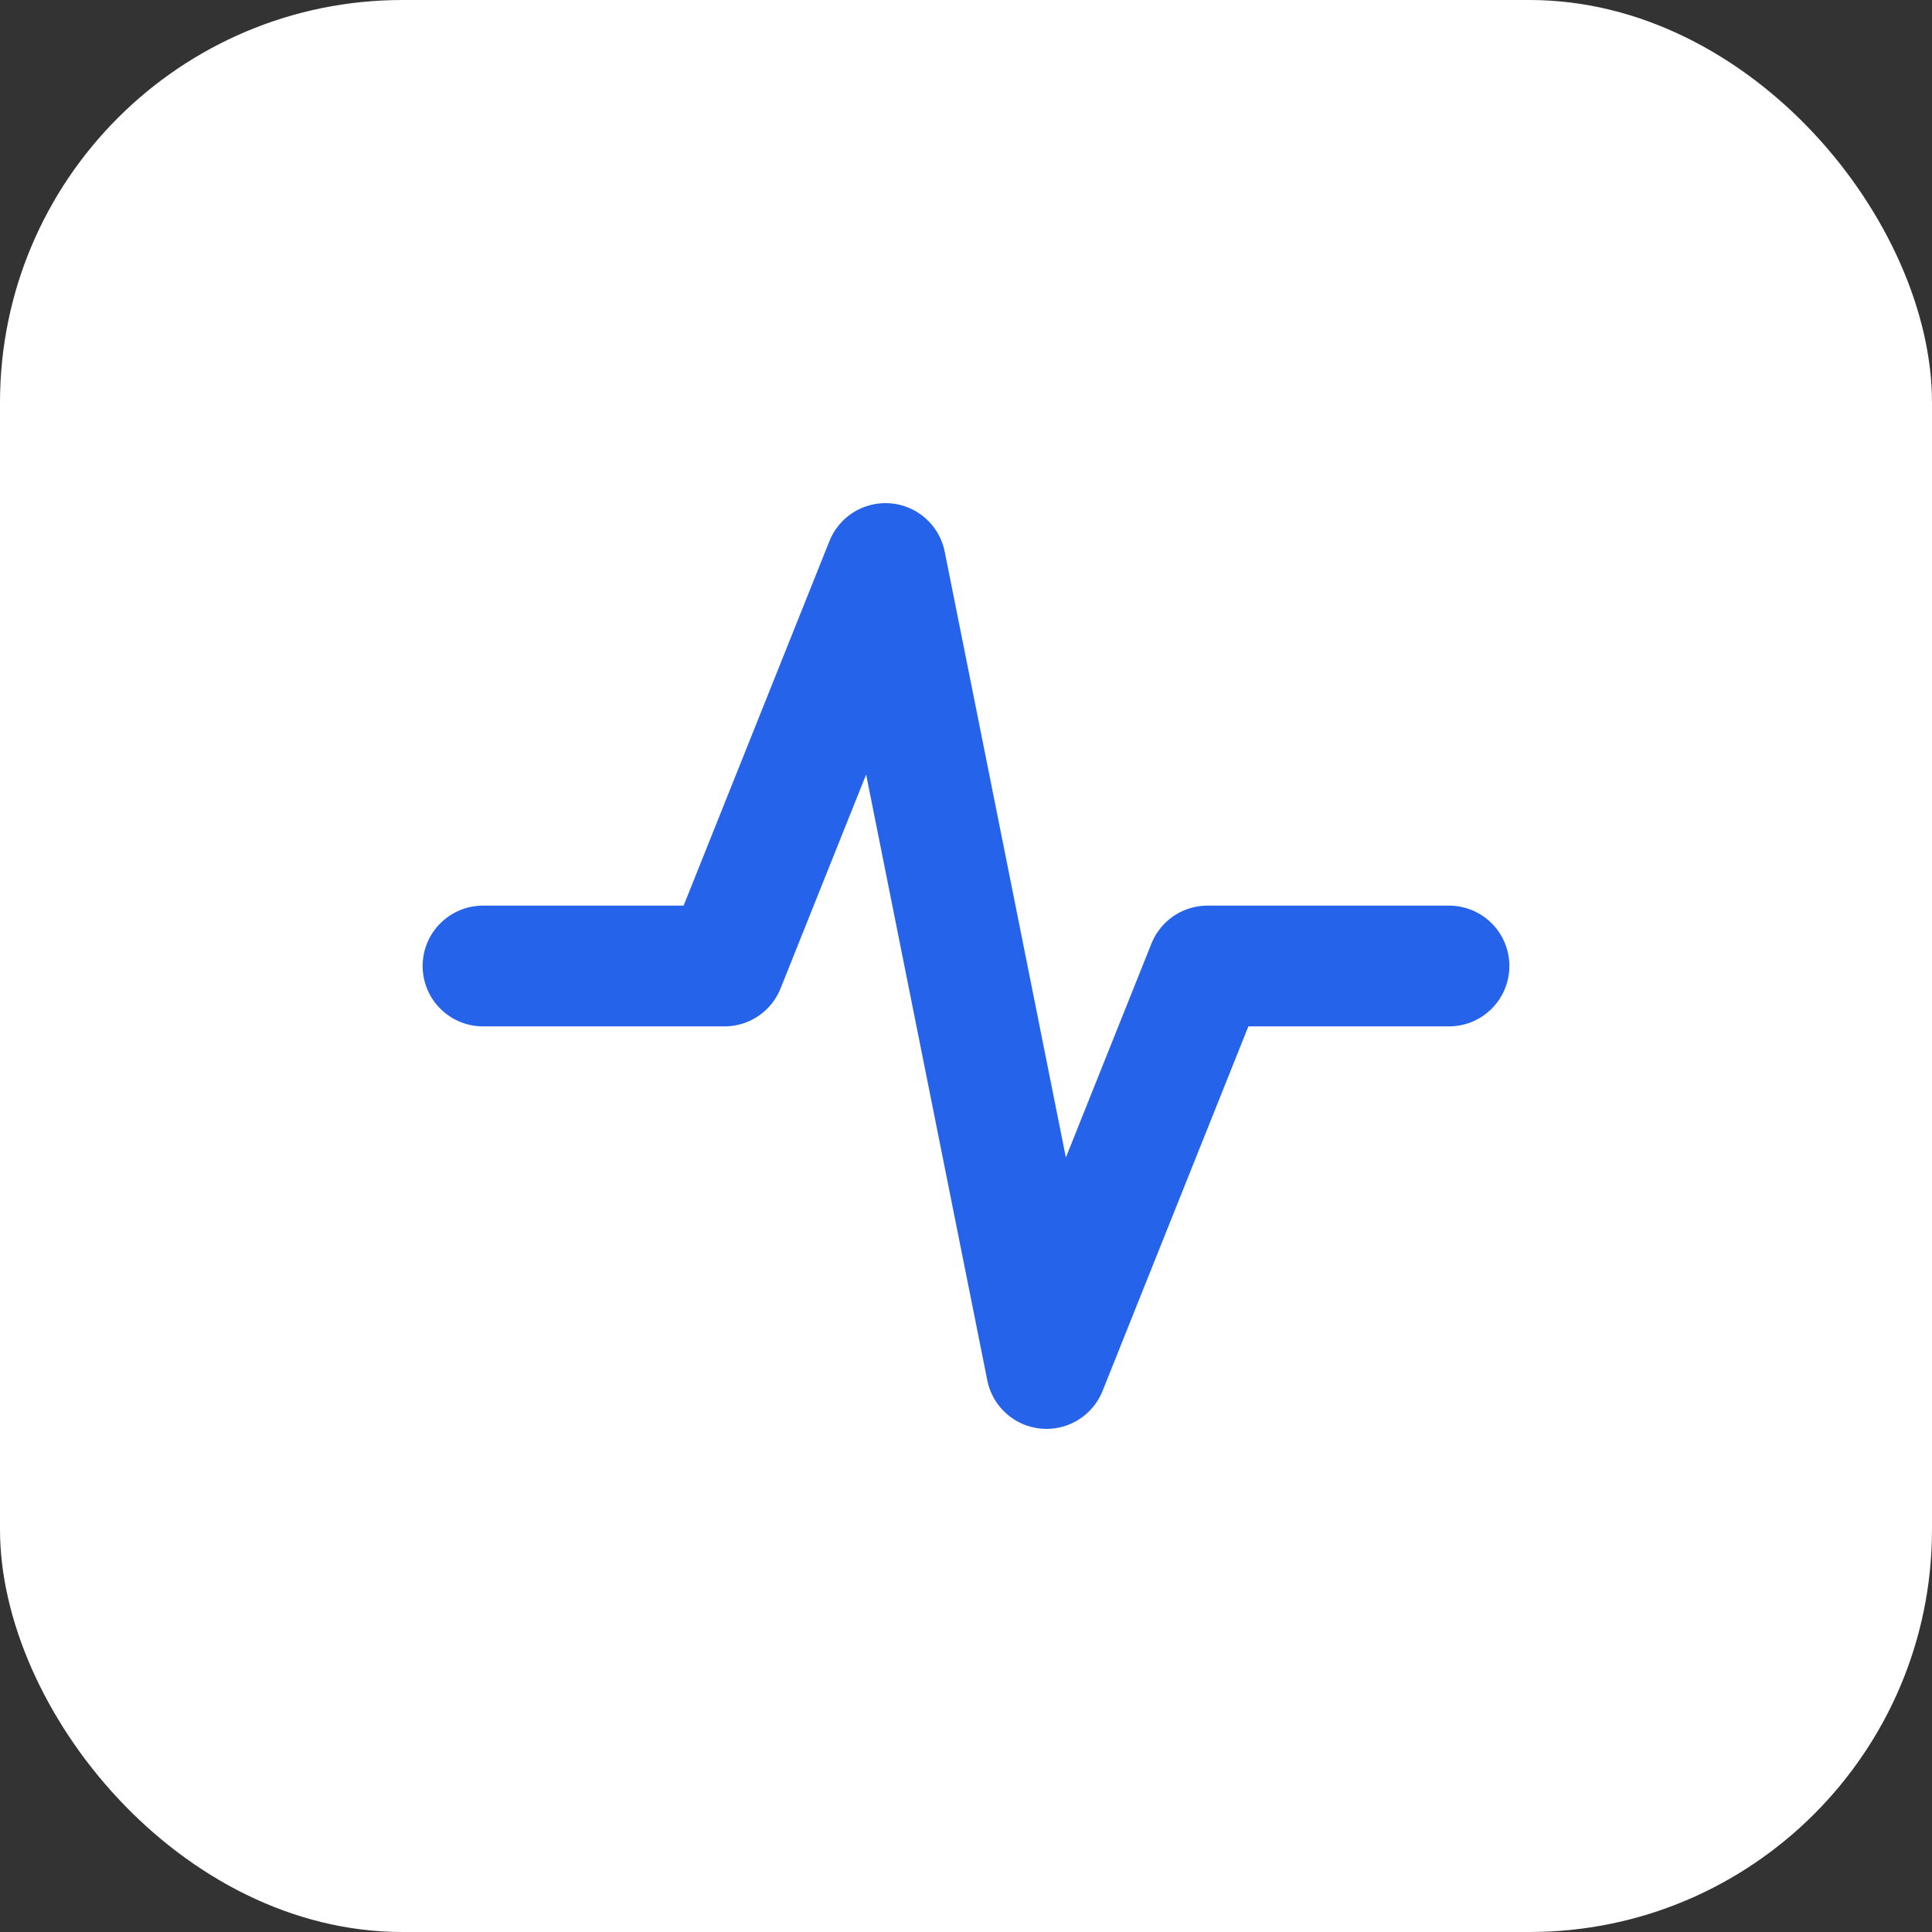
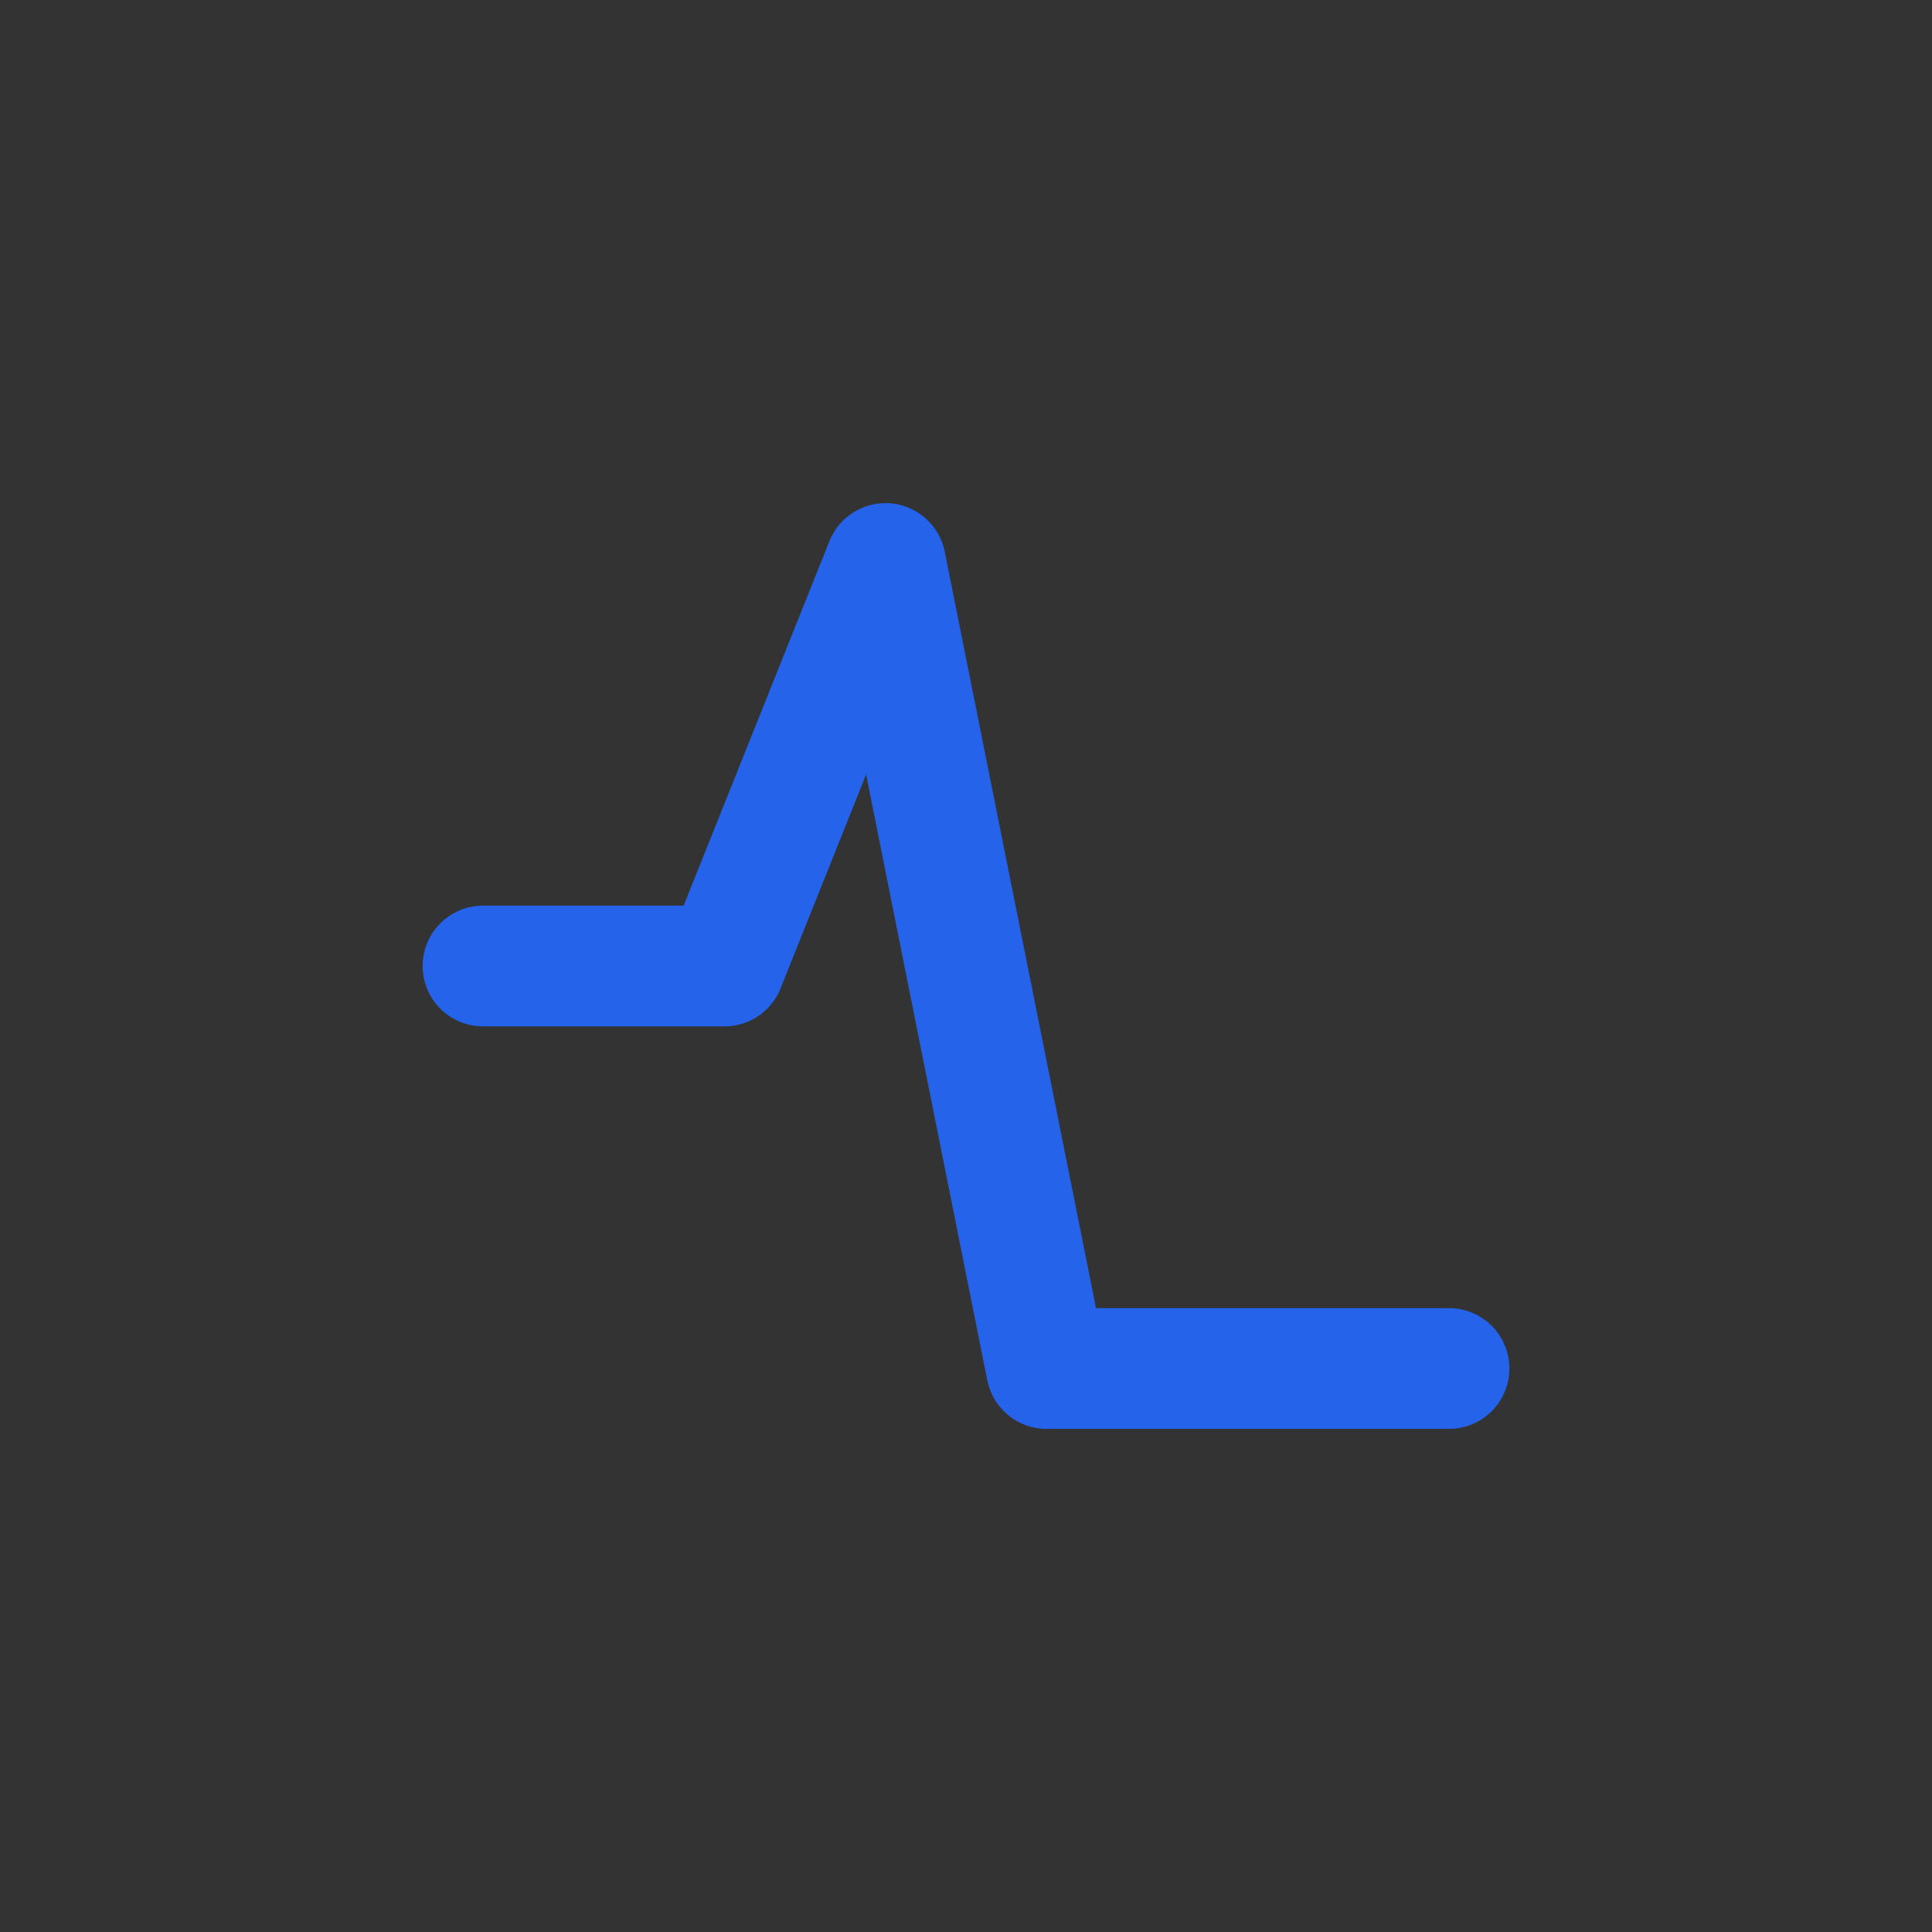
<svg xmlns="http://www.w3.org/2000/svg" viewBox="0 0 48 48" fill="none">
  <rect x="0" y="0" width="48" height="48" fill="#333333" stroke="none" />
-   <rect width="48" height="48" rx="10" fill="white" />
-   <path d="M12 24H18L22 14L26 34L30 24H36" stroke="#2563eb" stroke-width="3" stroke-linecap="round" stroke-linejoin="round" />
+   <path d="M12 24H18L22 14L26 34H36" stroke="#2563eb" stroke-width="3" stroke-linecap="round" stroke-linejoin="round" />
</svg>